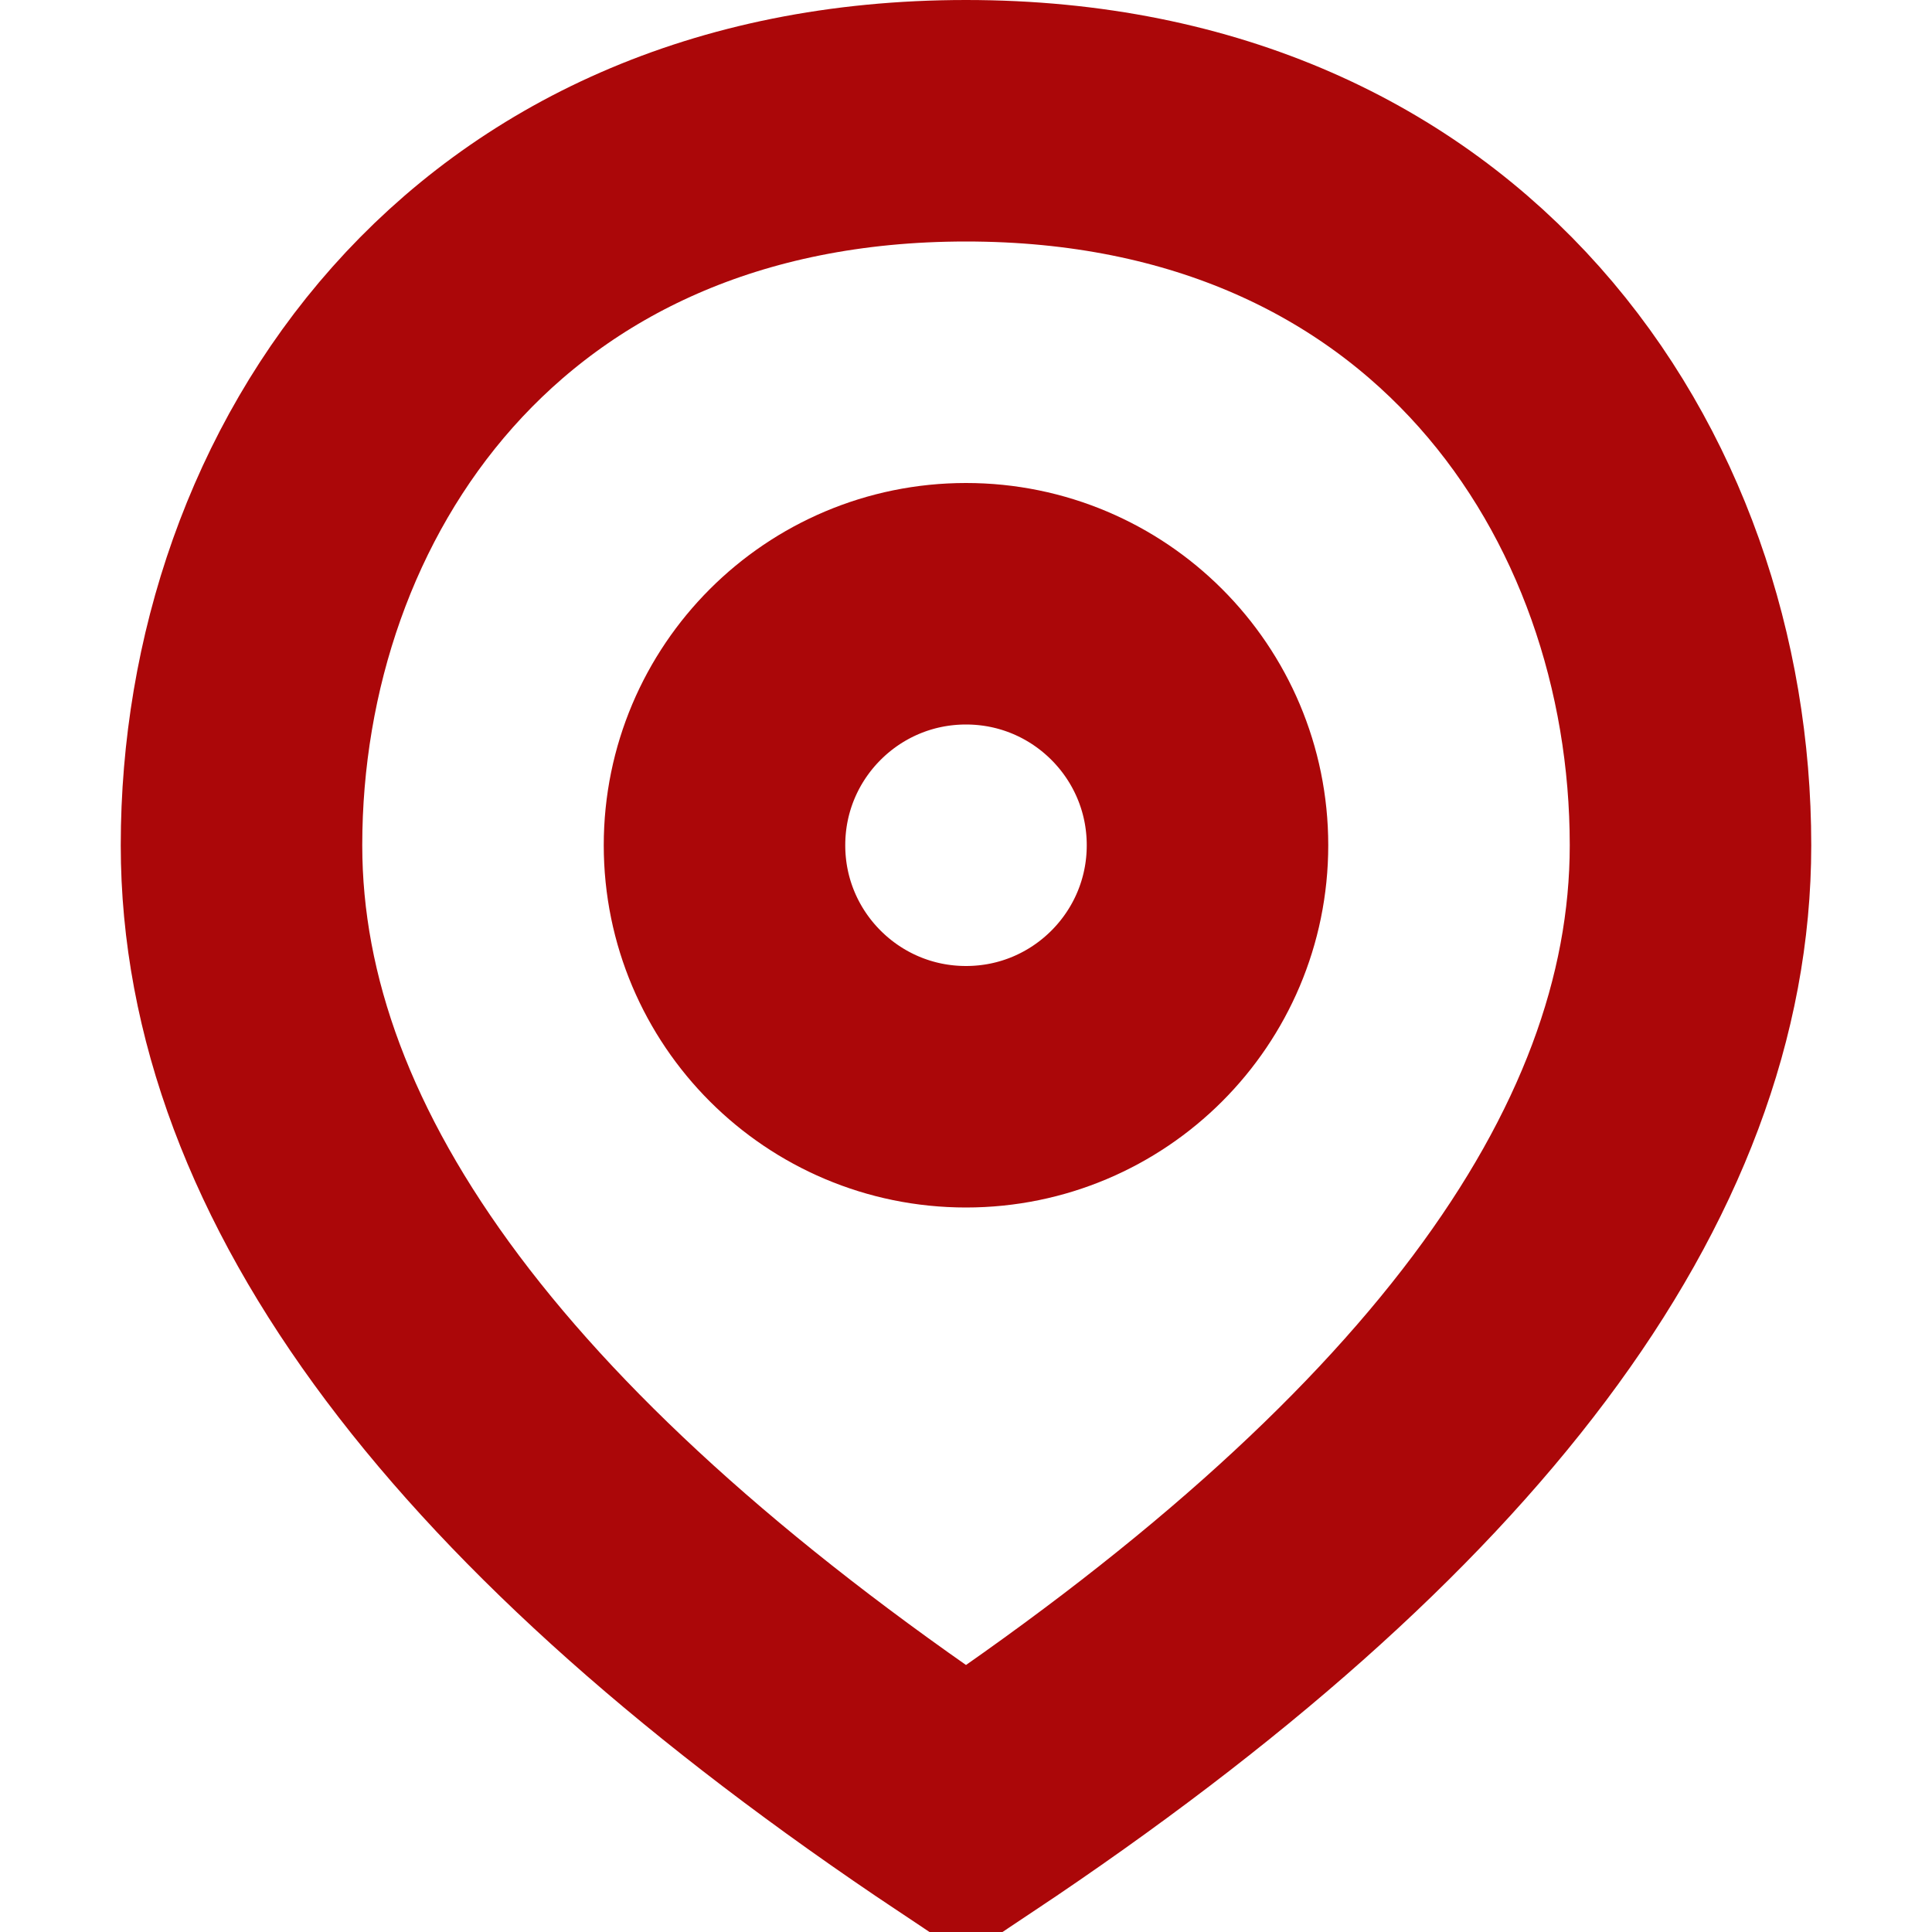
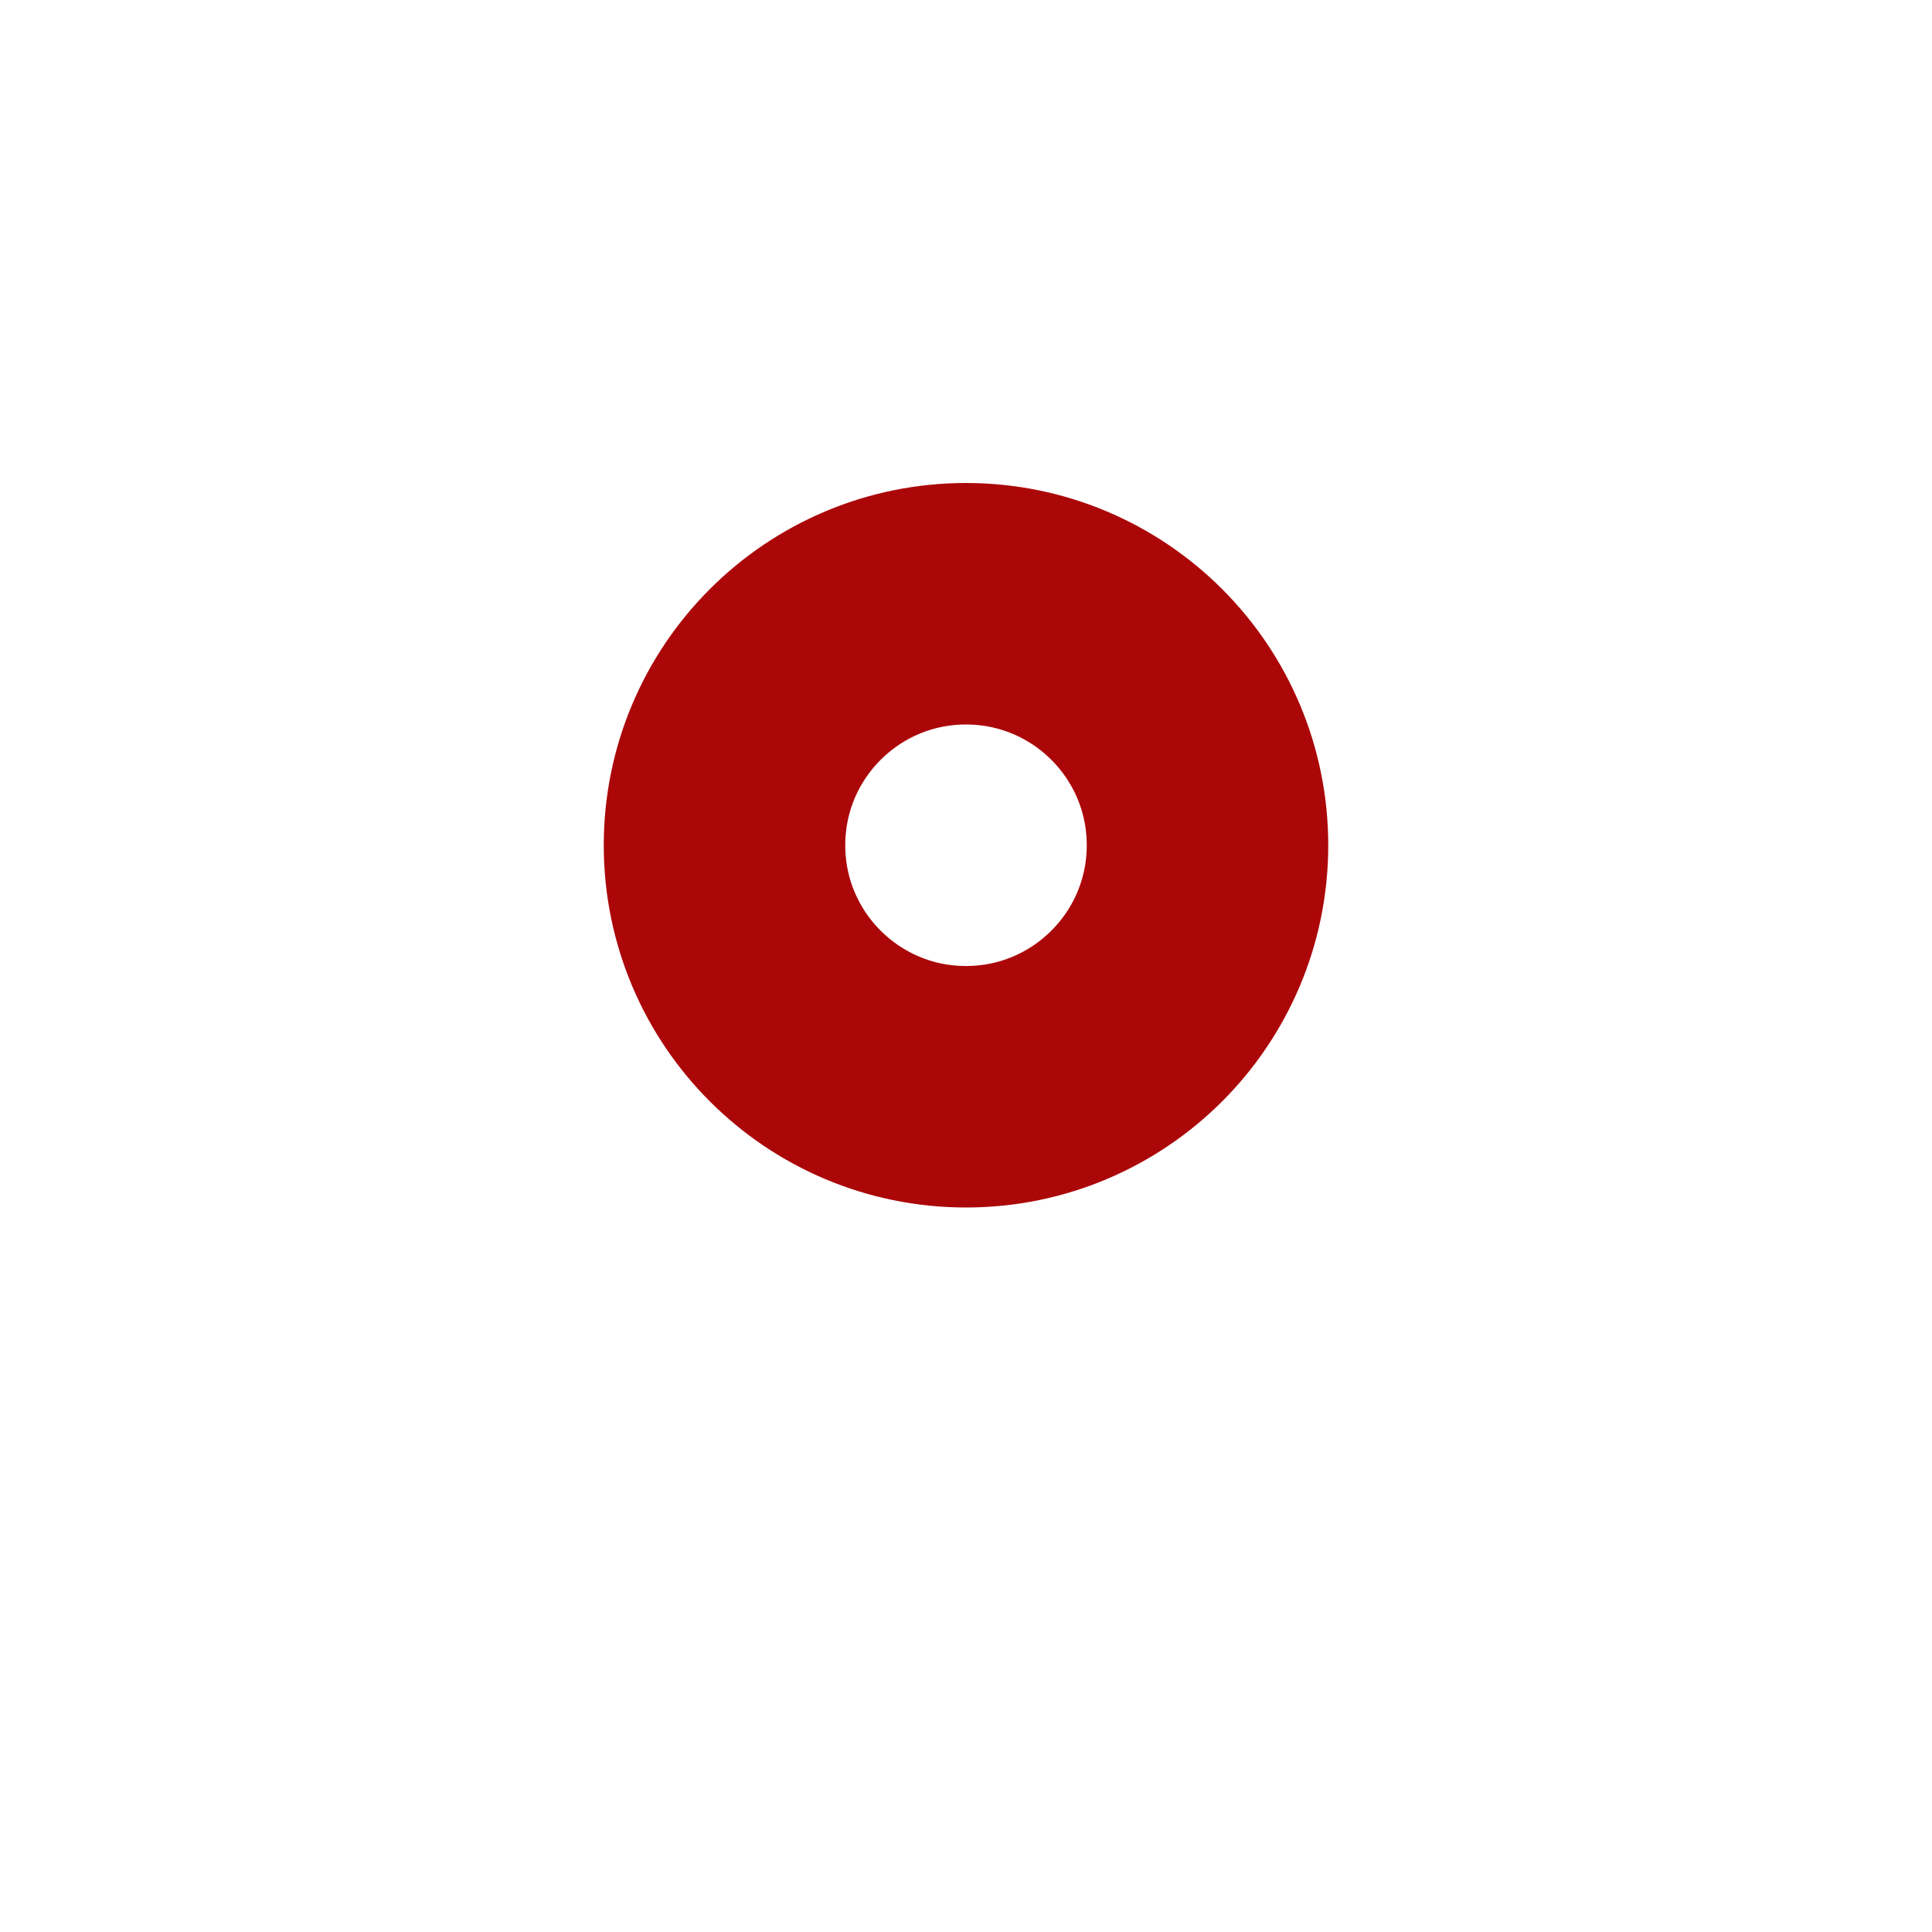
<svg xmlns="http://www.w3.org/2000/svg" width="16px" height="16px" viewBox="0 0 16 16" version="1.1">
  <title>icn / 16x16 / place</title>
  <desc>Created with Sketch.</desc>
  <g id="icn-/-16x16-/-place" stroke="none" stroke-width="1" fill="none" fill-rule="evenodd">
-     <path d="M8,15 C12,12.333 14,9.667 14,7 C14,4 12,1 8,1 C4,1 2,4 2,7 C2,9.667 4,12.333 8,15 Z" id="Oval" stroke="#AB0709" stroke-width="2" fill-rule="nonzero" />
    <circle id="Oval" stroke="#AB0709" stroke-width="2" stroke-linejoin="round" fill-rule="nonzero" cx="8" cy="7" r="2" />
  </g>
</svg>